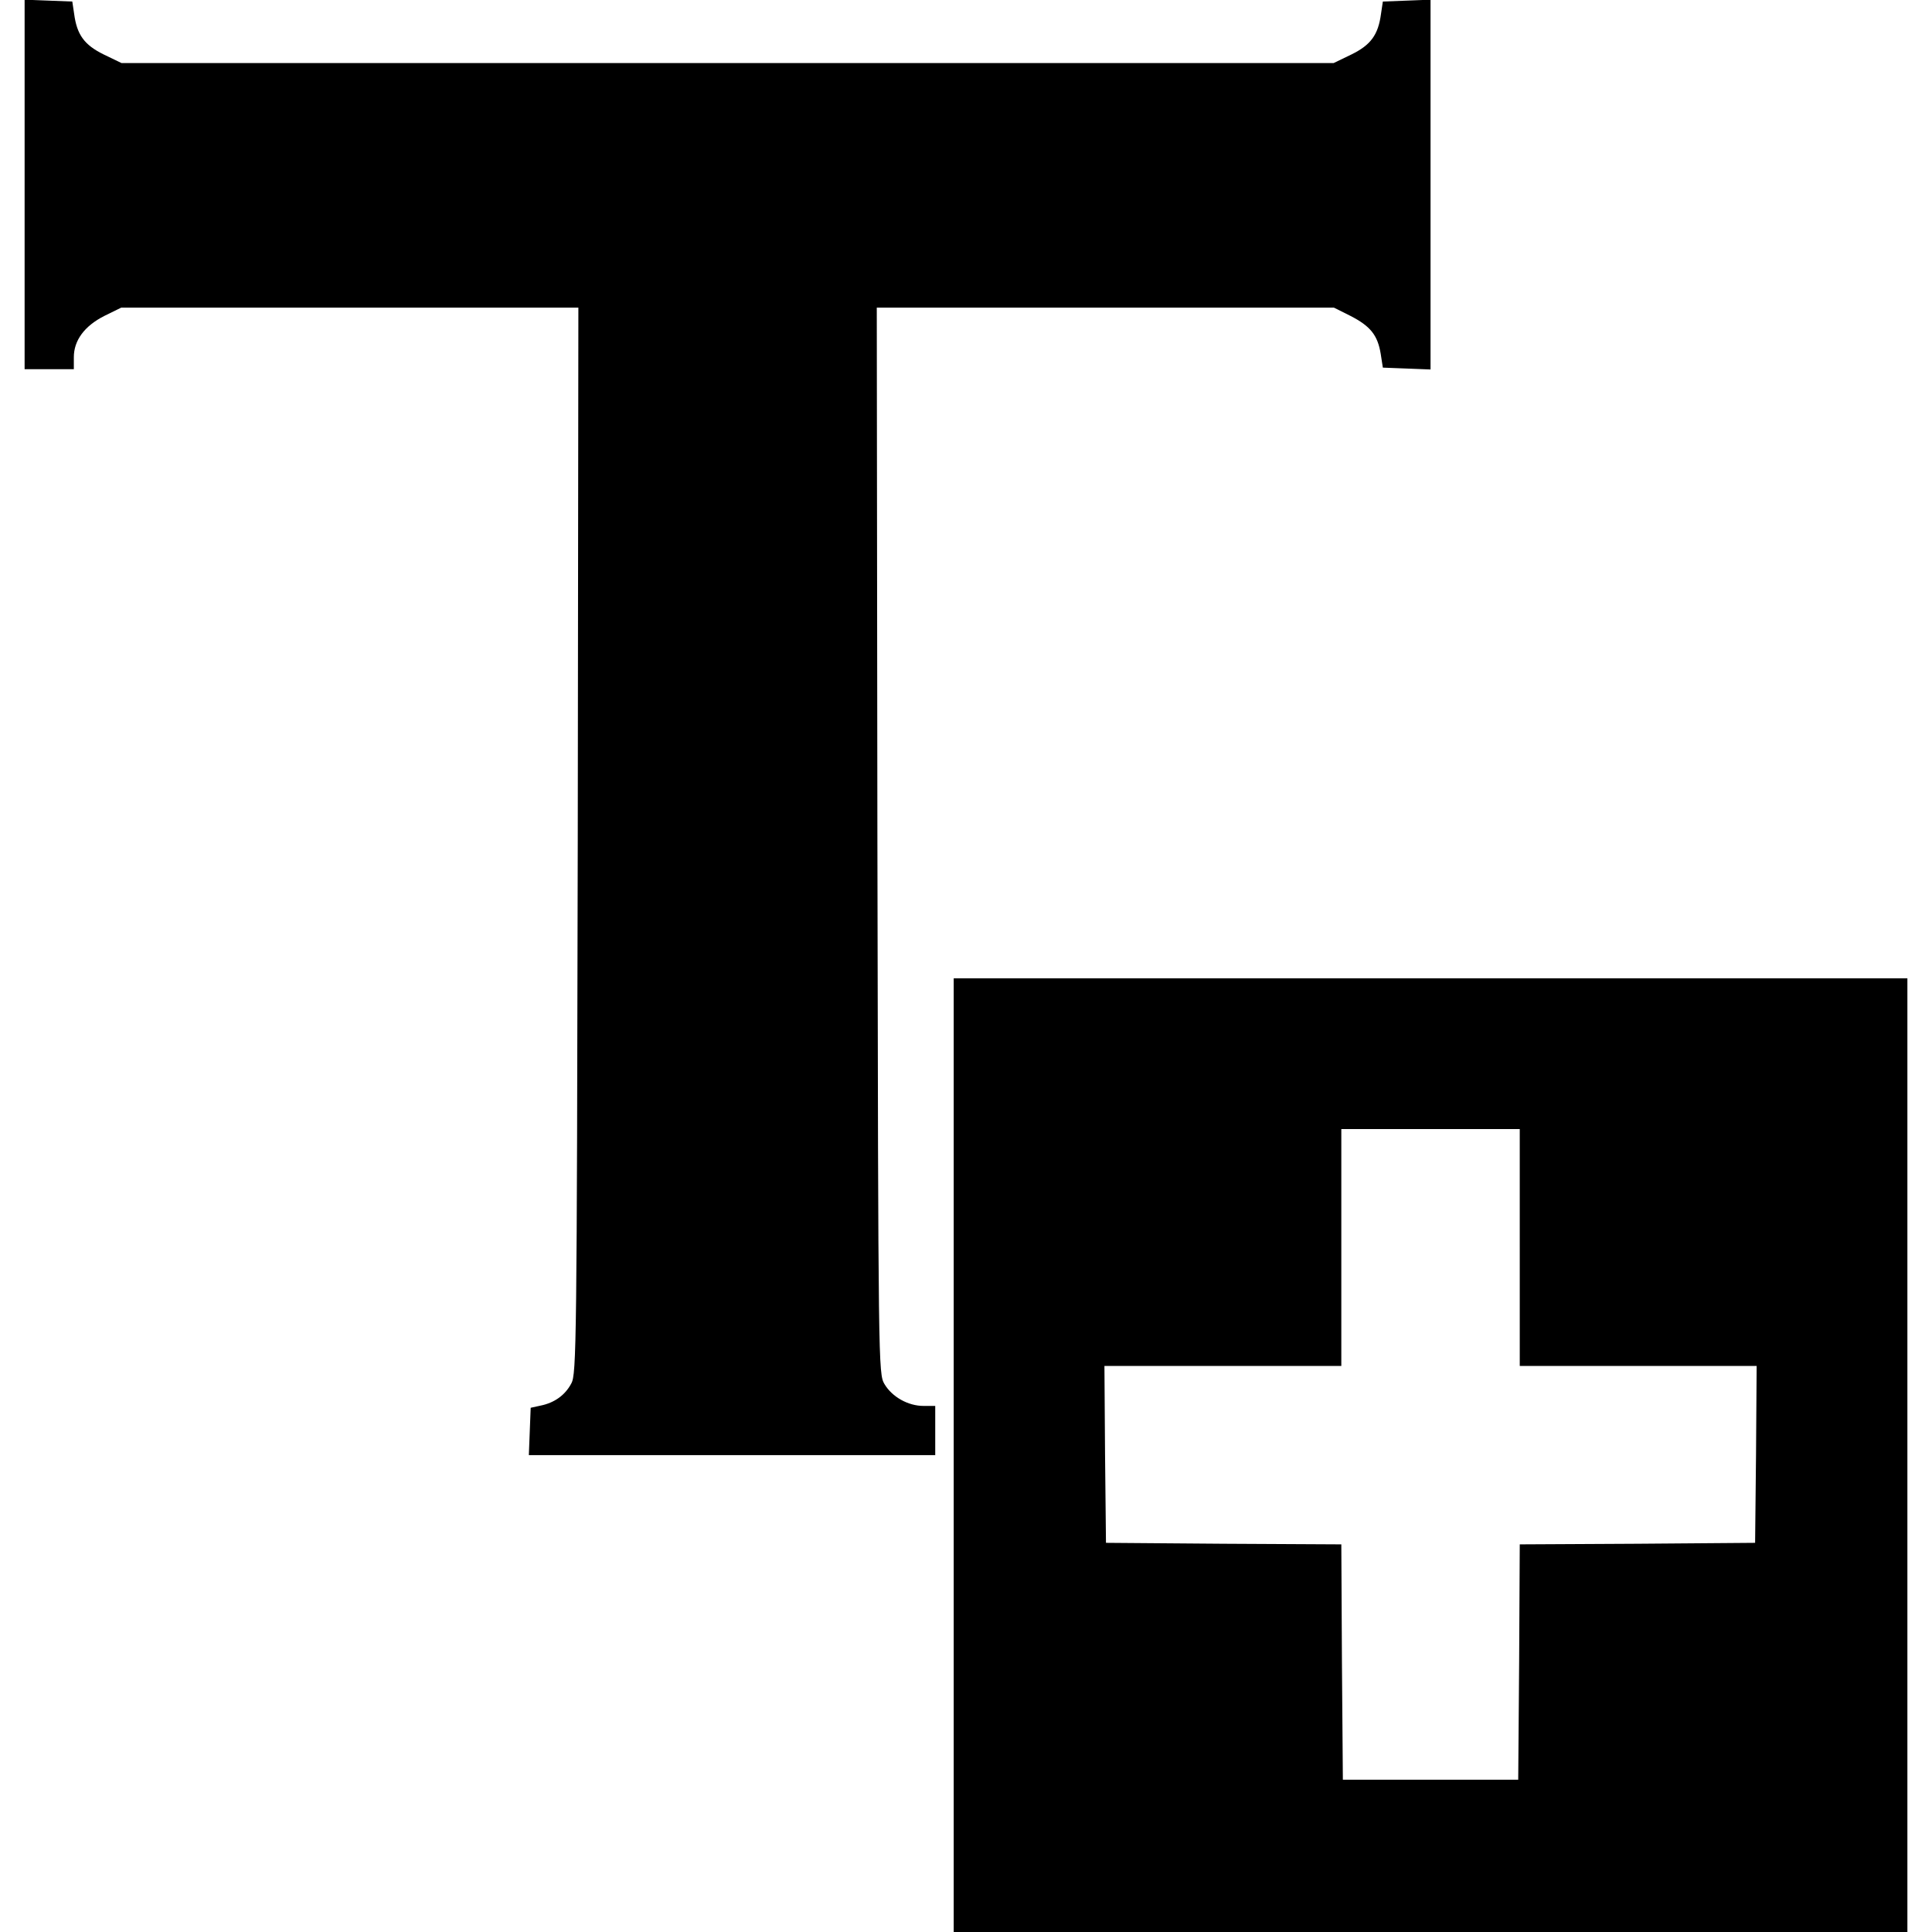
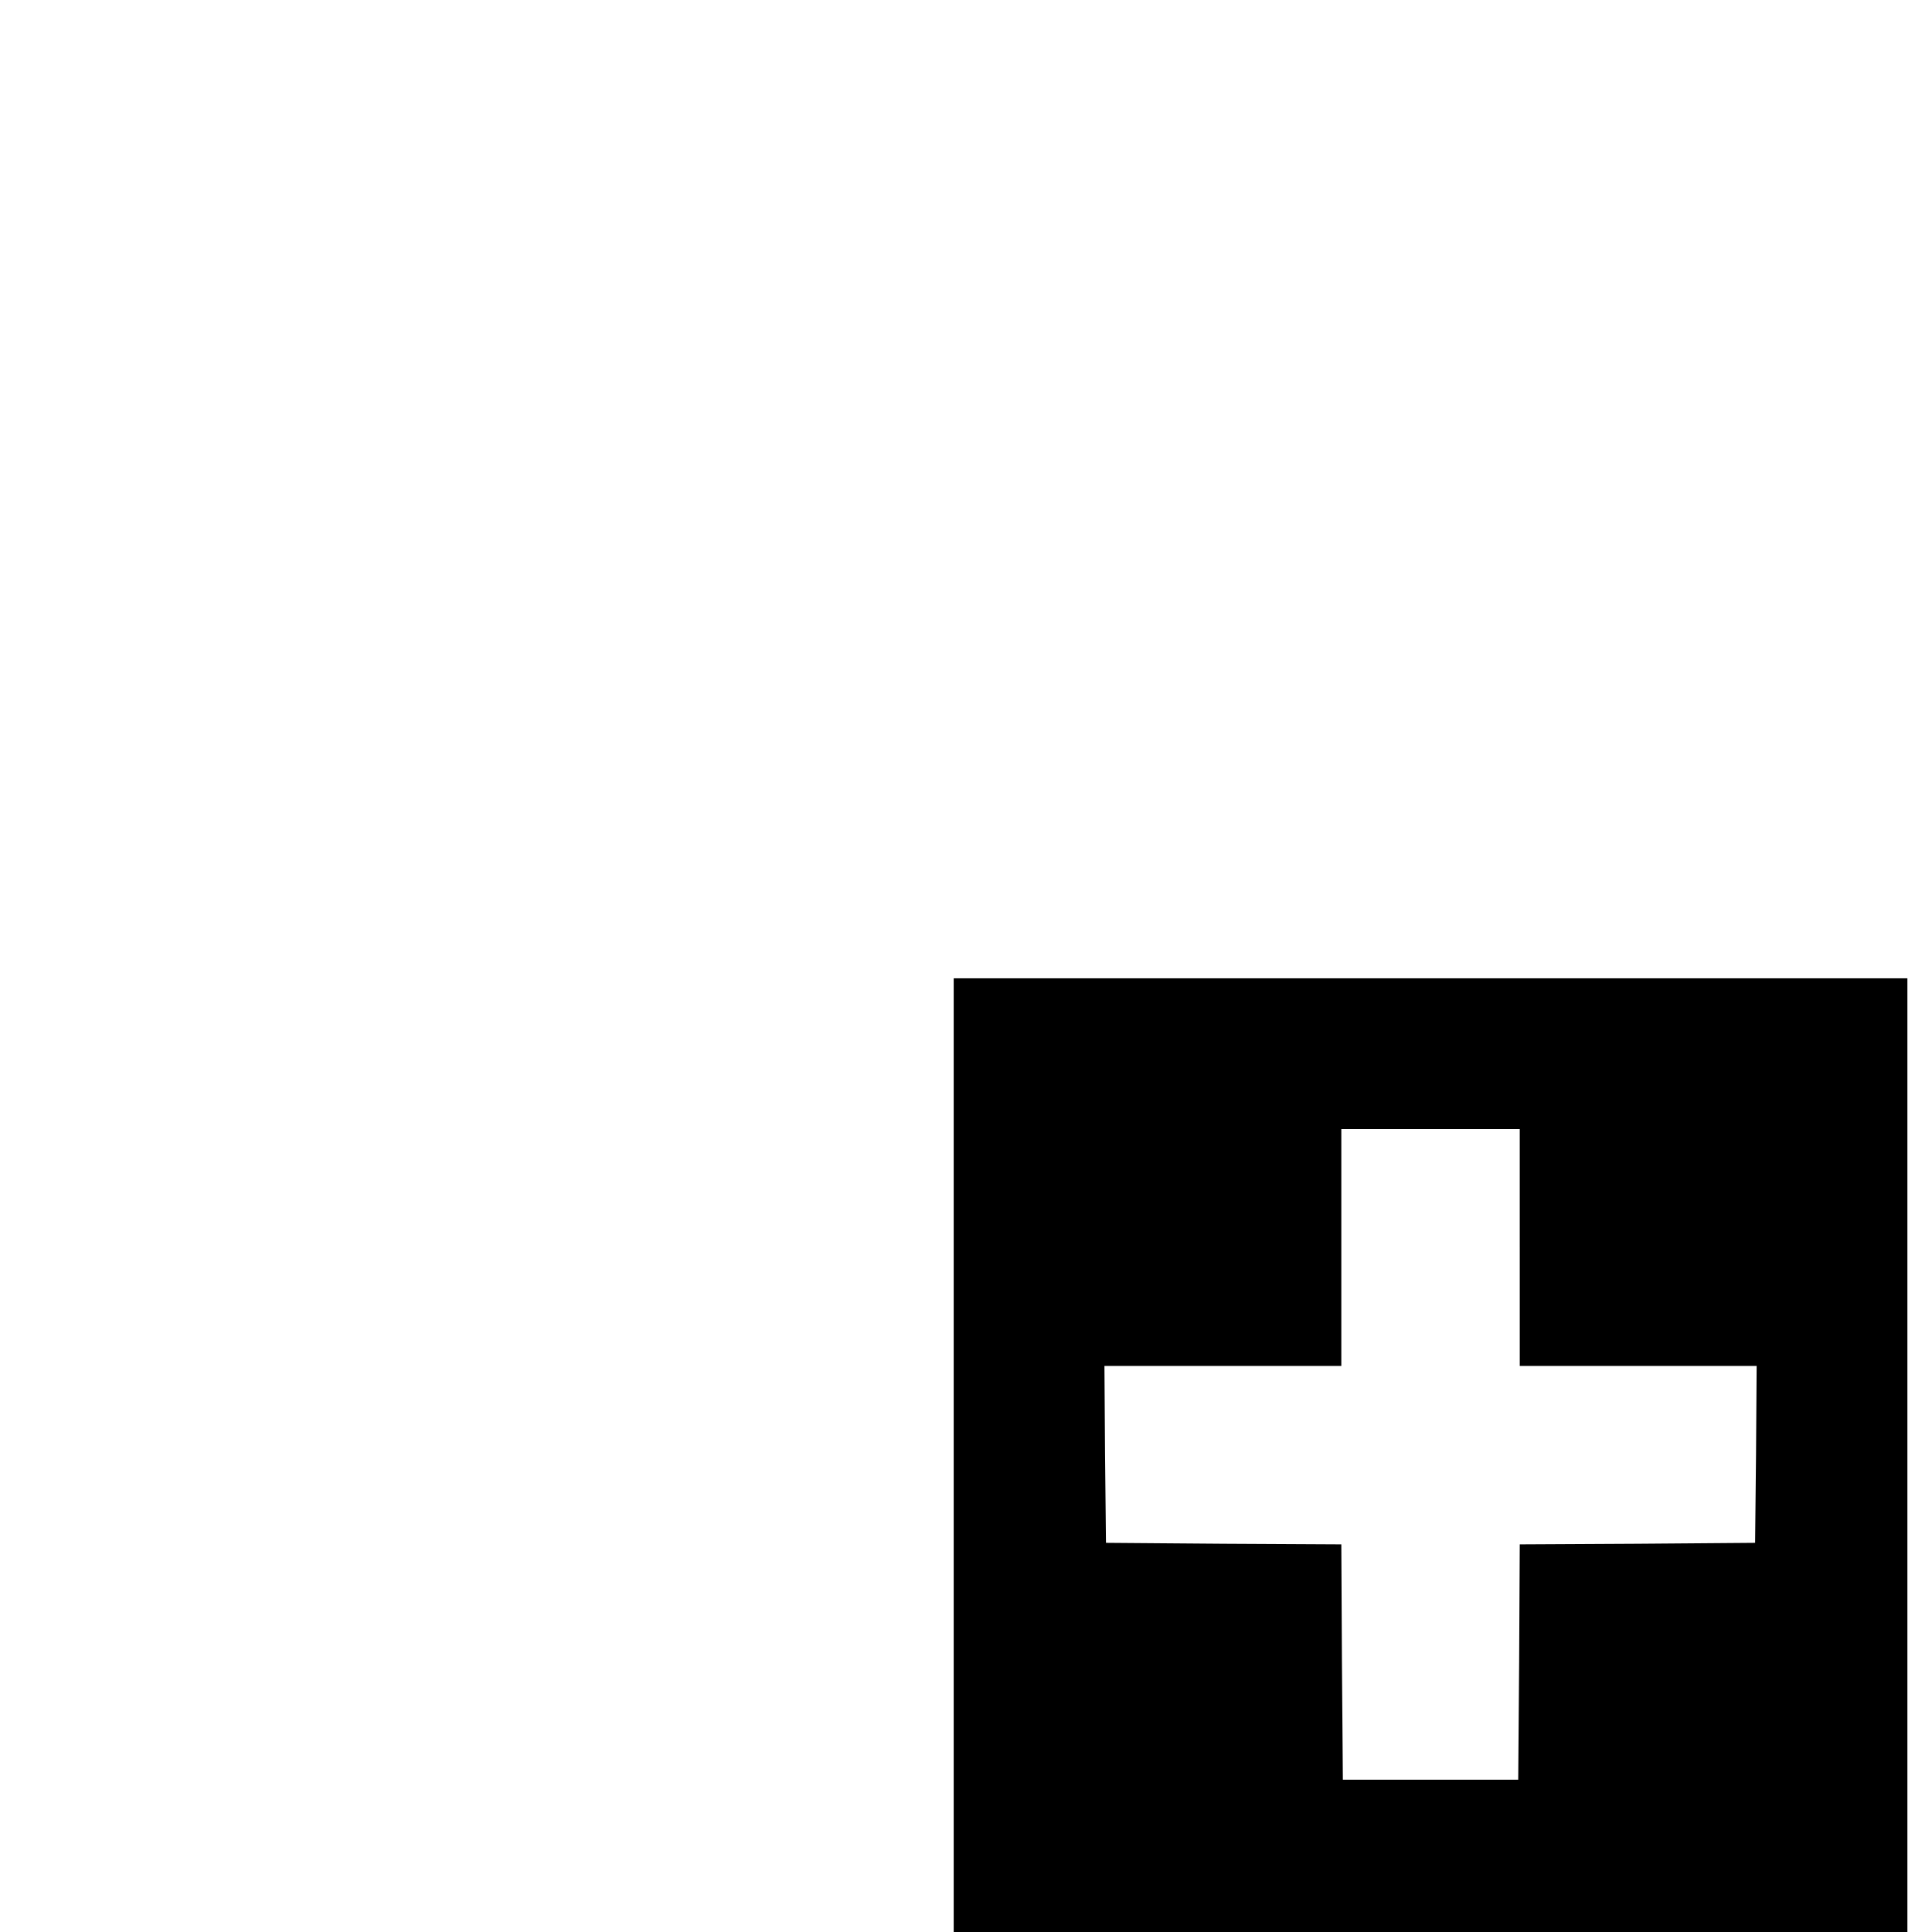
<svg xmlns="http://www.w3.org/2000/svg" version="1.0" width="628pt" height="628pt" viewBox="0 0 628 628" preserveAspectRatio="xMidYMid meet">
  <g transform="translate(0,628) scale(0.1,-0.1)" fill="#000000" stroke="none">
-     <path d="M80 5680 l0 -600 80 0 80 0 0 39 c0 54 34 101 99 134 l55 27 743 0 743 0 -2 -1732 c-3 -1637 -4 -1735 -21 -1765 -20 -38 -55 -63 -100 -72 l-32 -7 -3 -77 -3 -77 661 0 660 0 0 80 0 80 -38 0 c-50 0 -102 29 -127 71 -20 34 -20 54 -23 1767 l-2 1732 743 0 743 0 54 -27 c64 -33 88 -62 98 -123 l7 -45 78 -3 77 -3 0 601 0 601 -77 -3 -78 -3 -6 -40 c-9 -68 -33 -101 -96 -132 l-58 -28 -1970 0 -1970 0 -58 28 c-63 31 -87 64 -96 132 l-6 40 -77 3 -78 3 0 -601z" />
    <path d="M3100 1550 l0 -1550 1550 0 1550 0 0 1550 0 1550 -1550 0 -1550 0 0 -1550z m1840 675 l0 -385 385 0 385 0 -2 -287 -3 -288 -382 -3 -383 -2 -2 -383 -3 -382 -285 0 -285 0 -3 382 -2 383 -383 2 -382 3 -3 288 -2 287 385 0 385 0 0 385 0 385 290 0 290 0 0 -385z" />
  </g>
</svg>